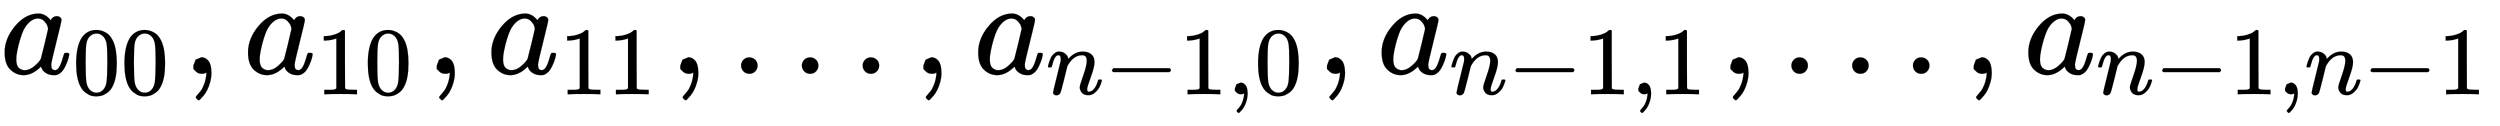
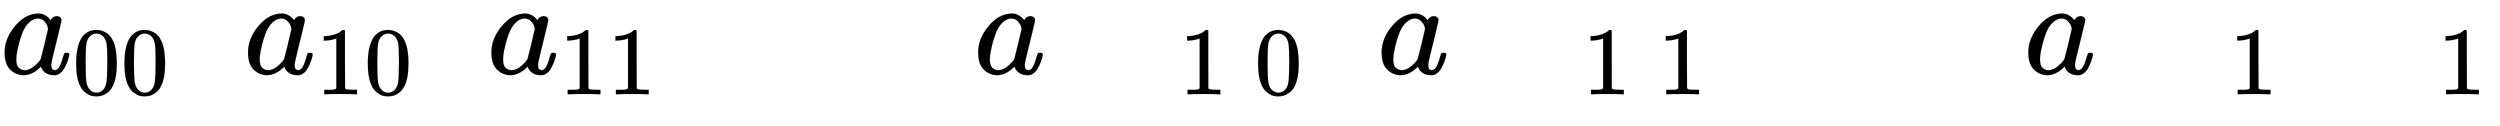
<svg xmlns="http://www.w3.org/2000/svg" xmlns:xlink="http://www.w3.org/1999/xlink" style="vertical-align:-.88ex" width="42.509ex" height="2.134ex" viewBox="0 -540.2 18302.2 918.9">
  <defs>
    <path id="a" stroke-width="1" d="M33 157q0 101 76 192t171 92q51 0 90-49 16 30 46 30 13 0 23-8t10-20q0-13-37-160T374 68q0-25 7-33t21-9q9 1 20 9 21 20 41 96 6 20 10 21 2 1 10 1h4q19 0 19-9 0-6-5-27t-20-54-32-50Q436 0 417-8q-8-2-24-2-34 0-57 15t-30 31l-6 15q-1 1-4-1l-4-4q-59-56-120-56-55 0-97 40T33 157zm318 171q0 6-5 22t-23 35-46 20q-35 0-67-31t-50-81q-29-79-41-164v-11q0-8-1-12 0-45 18-62t43-18q38 0 75 33t44 51q2 4 27 107t26 111z" />
    <path id="b" stroke-width="1" d="M96 585q56 81 153 81 48 0 96-26t78-92q37-83 37-228 0-155-43-237-20-42-55-67t-61-31-51-7q-26 0-52 6t-61 32-55 67q-43 82-43 237 0 174 57 265zm225 12q-30 32-71 32-42 0-72-32-25-26-33-72t-8-192q0-158 8-208t36-79q28-30 69-30 40 0 68 30 29 30 36 84t8 203q0 145-8 191t-33 73z" />
-     <path id="c" stroke-width="1" d="M78 35v25l16 43 43 18q28 0 50-25t23-88q0-35-9-68t-21-57-26-41-24-27-13-9q-4 0-13 9t-9 13q0 4 11 16t25 30 26 50 16 73V9l-1-1q-2-1-5-2t-6-3-9-2-12-1q-27 0-44 17z" />
    <path id="d" stroke-width="1" d="M213 578l-13-5q-14-5-40-10t-58-7H83v46h19q47 2 87 15t56 24 28 22q2 3 12 3 9 0 17-6V361l1-300q7-7 12-9t24-4 62-2h26V0h-11q-21 3-159 3-136 0-157-3H88v46h64q16 0 25 1t16 3 8 2 6 5 6 4v517z" />
-     <path id="e" stroke-width="1" d="M78 60q0 24 17 42t43 18q24 0 42-16t19-43q0-25-17-43T139 0 96 17 78 60z" />
-     <path id="f" stroke-width="1" d="M21 287q1 6 3 16t12 38 20 47 33 37 46 17q36 0 60-18t30-34 6-21q0-2 1-2l11 11q61 64 139 64 54 0 87-27t34-79-38-157-38-127q0-26 17-26 6 0 9 1 29 5 52 38t35 80q2 8 20 8 20 0 20-8 0-1-4-15-8-29-22-57t-46-56-69-27q-47 0-68 27t-21 56q0 19 36 120t37 152q0 59-44 59h-5q-86 0-145-101l-7-12-33-134Q156 26 151 16q-13-27-43-27-13 0-21 6T76 7t-2 10q0 13 38 163t40 163q1 5 1 23 0 39-24 39-38 0-63-100-6-20-6-21-2-6-19-6H27q-6 6-6 9z" />
-     <path id="g" stroke-width="1" d="M84 237v13l14 20h581q15-8 15-20t-15-20H98q-14 7-14 20z" />
  </defs>
  <g fill="currentColor" stroke="currentColor" stroke-width="0" transform="scale(1 -1)">
    <use xlink:href="#a" />
    <g transform="matrix(.707 0 0 .707 529 -150)">
      <use xlink:href="#b" />
      <use x="500" xlink:href="#b" />
    </g>
    <use x="1337" xlink:href="#c" />
    <g transform="translate(1782)">
      <use xlink:href="#a" />
      <g transform="matrix(.707 0 0 .707 529 -150)">
        <use xlink:href="#d" />
        <use x="500" xlink:href="#b" />
      </g>
    </g>
    <use x="3119" xlink:href="#c" />
    <g transform="translate(3564)">
      <use xlink:href="#a" />
      <g transform="matrix(.707 0 0 .707 529 -150)">
        <use xlink:href="#d" />
        <use x="500" xlink:href="#d" />
      </g>
    </g>
    <use x="4902" xlink:href="#c" />
    <use x="5347" xlink:href="#e" />
    <use x="5792" xlink:href="#e" />
    <use x="6237" xlink:href="#e" />
    <use x="6682" xlink:href="#c" />
    <g transform="translate(7128)">
      <use xlink:href="#a" />
      <g transform="matrix(.707 0 0 .707 529 -150)">
        <use xlink:href="#f" />
        <use x="600" xlink:href="#g" />
        <use x="1379" xlink:href="#d" />
        <use x="1879" xlink:href="#c" />
        <use x="2158" xlink:href="#b" />
      </g>
    </g>
    <use x="9637" xlink:href="#c" />
    <g transform="translate(10082)">
      <use xlink:href="#a" />
      <g transform="matrix(.707 0 0 .707 529 -150)">
        <use xlink:href="#f" />
        <use x="600" xlink:href="#g" />
        <use x="1379" xlink:href="#d" />
        <use x="1879" xlink:href="#c" />
        <use x="2158" xlink:href="#d" />
      </g>
    </g>
    <use x="12591" xlink:href="#c" />
    <use x="13037" xlink:href="#e" />
    <use x="13482" xlink:href="#e" />
    <use x="13927" xlink:href="#e" />
    <use x="14372" xlink:href="#c" />
    <g transform="translate(14817)">
      <use xlink:href="#a" />
      <g transform="matrix(.707 0 0 .707 529 -150)">
        <use xlink:href="#f" />
        <use x="600" xlink:href="#g" />
        <use x="1379" xlink:href="#d" />
        <use x="1879" xlink:href="#c" />
        <use x="2158" xlink:href="#f" />
        <use x="2758" xlink:href="#g" />
        <use x="3537" xlink:href="#d" />
      </g>
    </g>
  </g>
</svg>